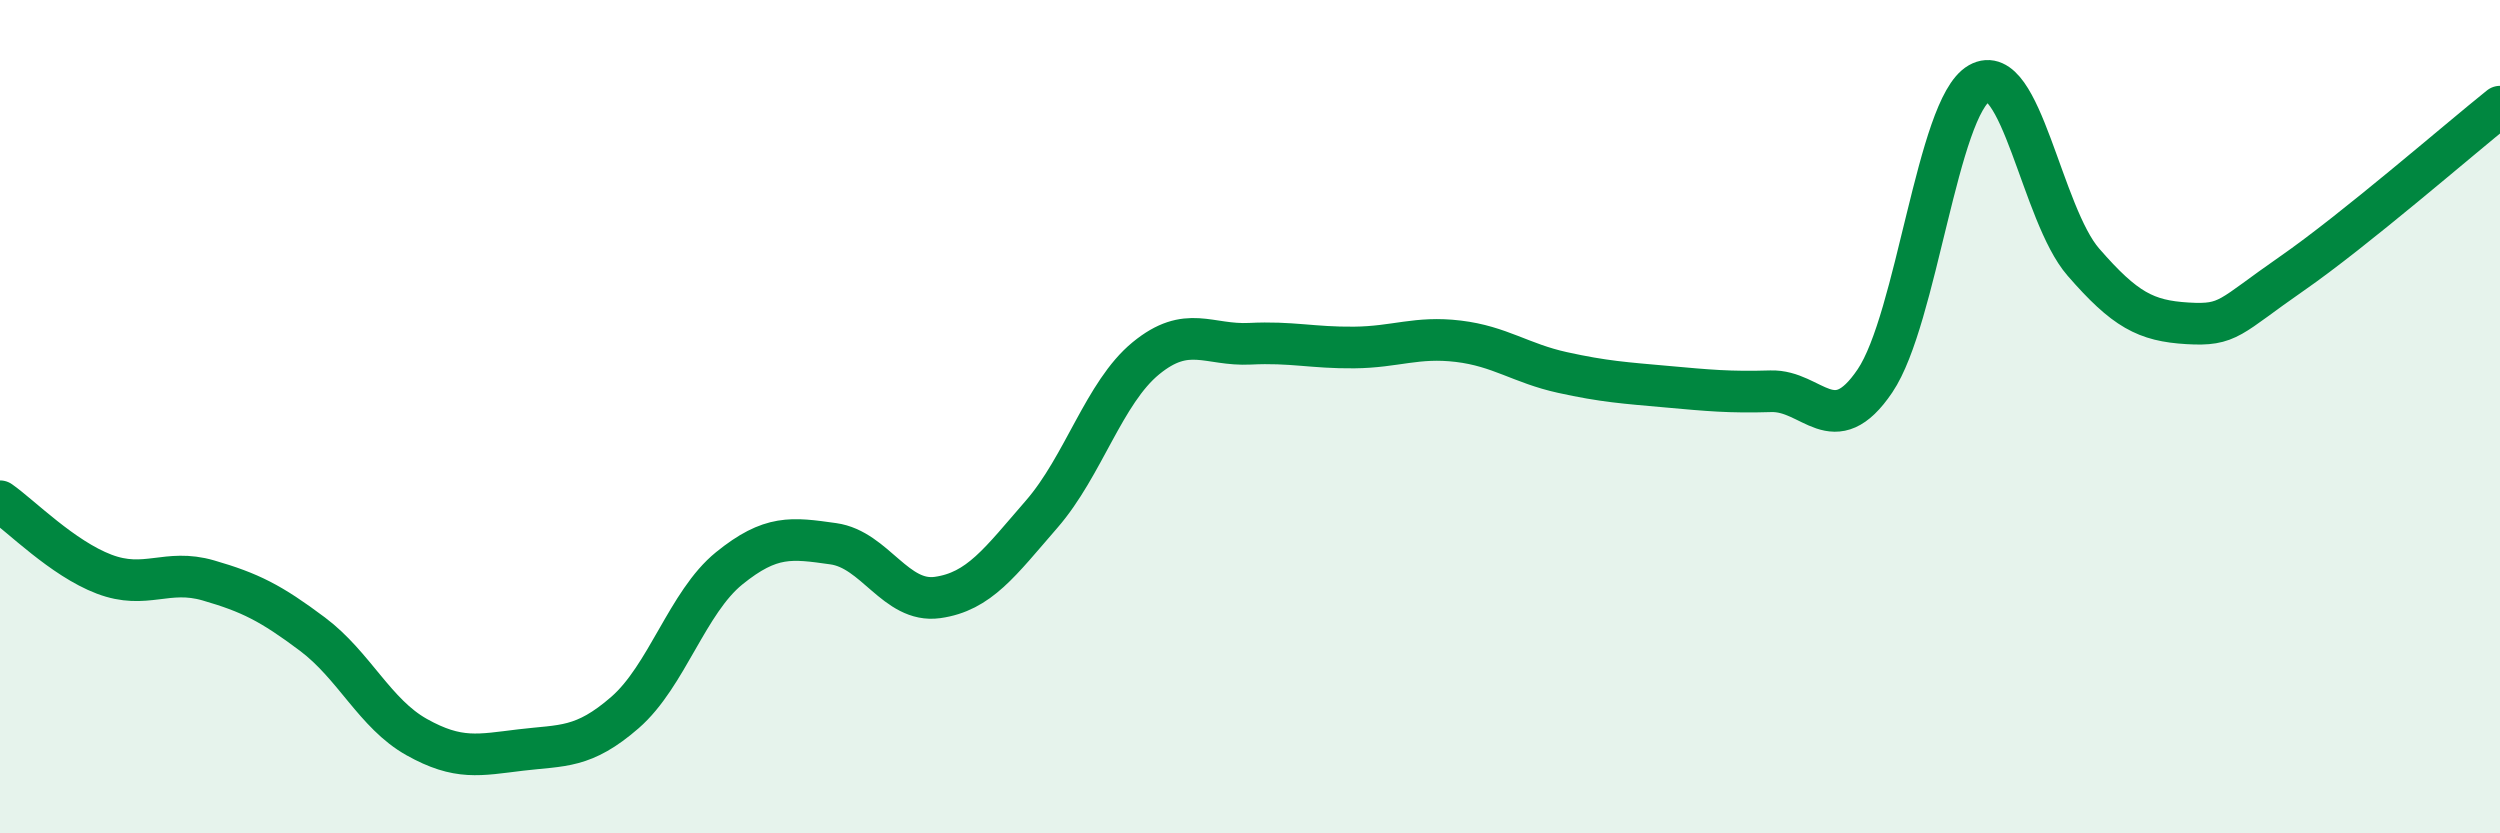
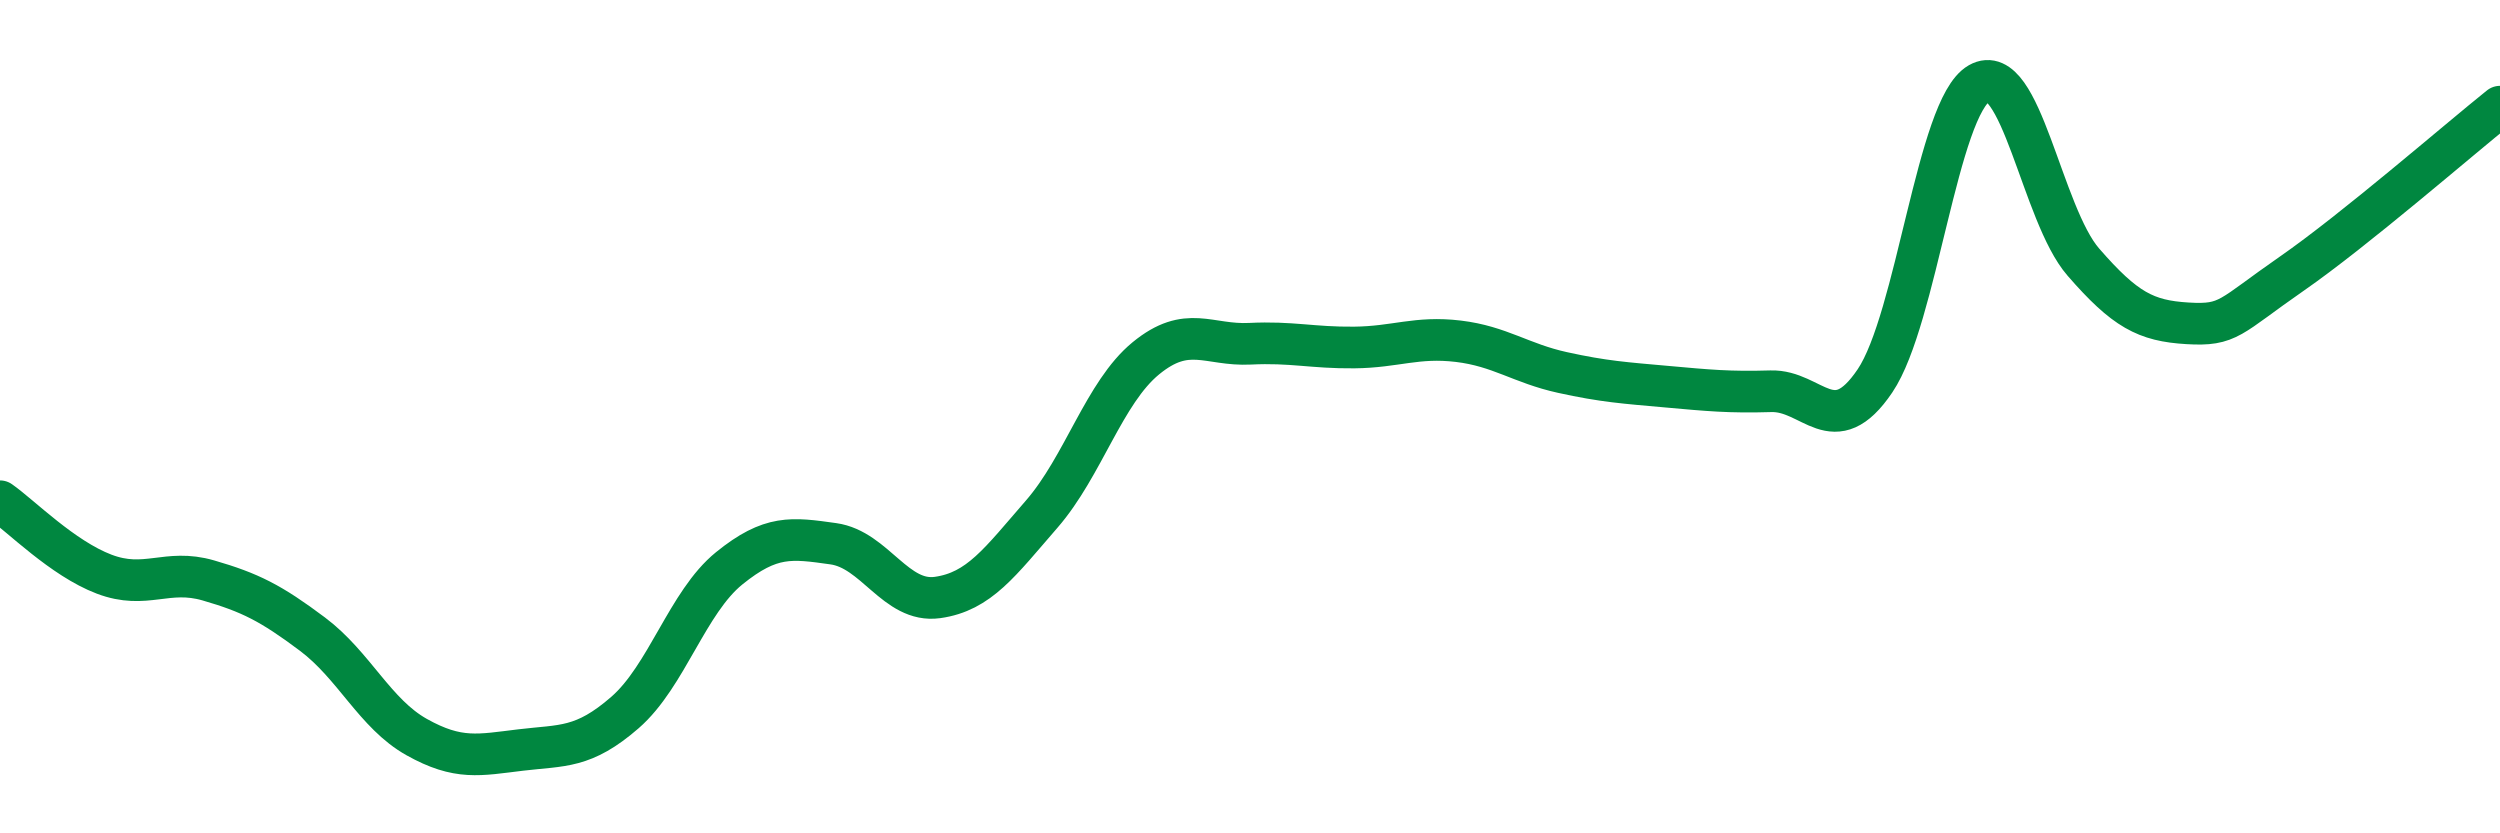
<svg xmlns="http://www.w3.org/2000/svg" width="60" height="20" viewBox="0 0 60 20">
-   <path d="M 0,12.03 C 0.5,12.38 1.5,13.4 2.5,13.78 C 3.5,14.16 4,13.64 5,13.93 C 6,14.22 6.5,14.47 7.5,15.22 C 8.5,15.97 9,17.13 10,17.69 C 11,18.25 11.5,18.12 12.5,18 C 13.5,17.88 14,17.97 15,17.1 C 16,16.23 16.5,14.45 17.5,13.64 C 18.5,12.83 19,12.91 20,13.05 C 21,13.19 21.5,14.48 22.5,14.34 C 23.5,14.2 24,13.49 25,12.34 C 26,11.19 26.5,9.42 27.5,8.6 C 28.5,7.78 29,8.3 30,8.25 C 31,8.2 31.5,8.35 32.5,8.34 C 33.5,8.33 34,8.07 35,8.19 C 36,8.31 36.5,8.72 37.5,8.94 C 38.5,9.16 39,9.19 40,9.28 C 41,9.37 41.5,9.42 42.5,9.39 C 43.5,9.36 44,10.62 45,9.14 C 46,7.66 46.5,2.57 47.5,2 C 48.5,1.43 49,5.14 50,6.29 C 51,7.44 51.5,7.7 52.5,7.76 C 53.5,7.82 53.5,7.61 55,6.57 C 56.5,5.53 59,3.36 60,2.56L60 20L0 20Z" fill="#008740" opacity="0.1" stroke-linecap="round" stroke-linejoin="round" />
  <path d="M 0,12.03 C 0.5,12.38 1.5,13.4 2.5,13.78 C 3.5,14.16 4,13.64 5,13.93 C 6,14.22 6.5,14.47 7.5,15.22 C 8.5,15.97 9,17.13 10,17.69 C 11,18.25 11.5,18.12 12.5,18 C 13.5,17.88 14,17.97 15,17.1 C 16,16.23 16.5,14.45 17.5,13.64 C 18.5,12.83 19,12.91 20,13.05 C 21,13.19 21.5,14.48 22.5,14.34 C 23.5,14.2 24,13.49 25,12.34 C 26,11.19 26.5,9.42 27.5,8.6 C 28.5,7.78 29,8.3 30,8.25 C 31,8.2 31.5,8.35 32.5,8.34 C 33.5,8.33 34,8.07 35,8.19 C 36,8.31 36.5,8.72 37.5,8.94 C 38.5,9.16 39,9.19 40,9.28 C 41,9.37 41.5,9.42 42.5,9.39 C 43.5,9.36 44,10.62 45,9.14 C 46,7.66 46.5,2.57 47.5,2 C 48.5,1.43 49,5.14 50,6.29 C 51,7.44 51.5,7.7 52.5,7.76 C 53.5,7.82 53.5,7.61 55,6.57 C 56.5,5.53 59,3.36 60,2.56" stroke="#008740" stroke-width="1" fill="none" stroke-linecap="round" stroke-linejoin="round" />
</svg>